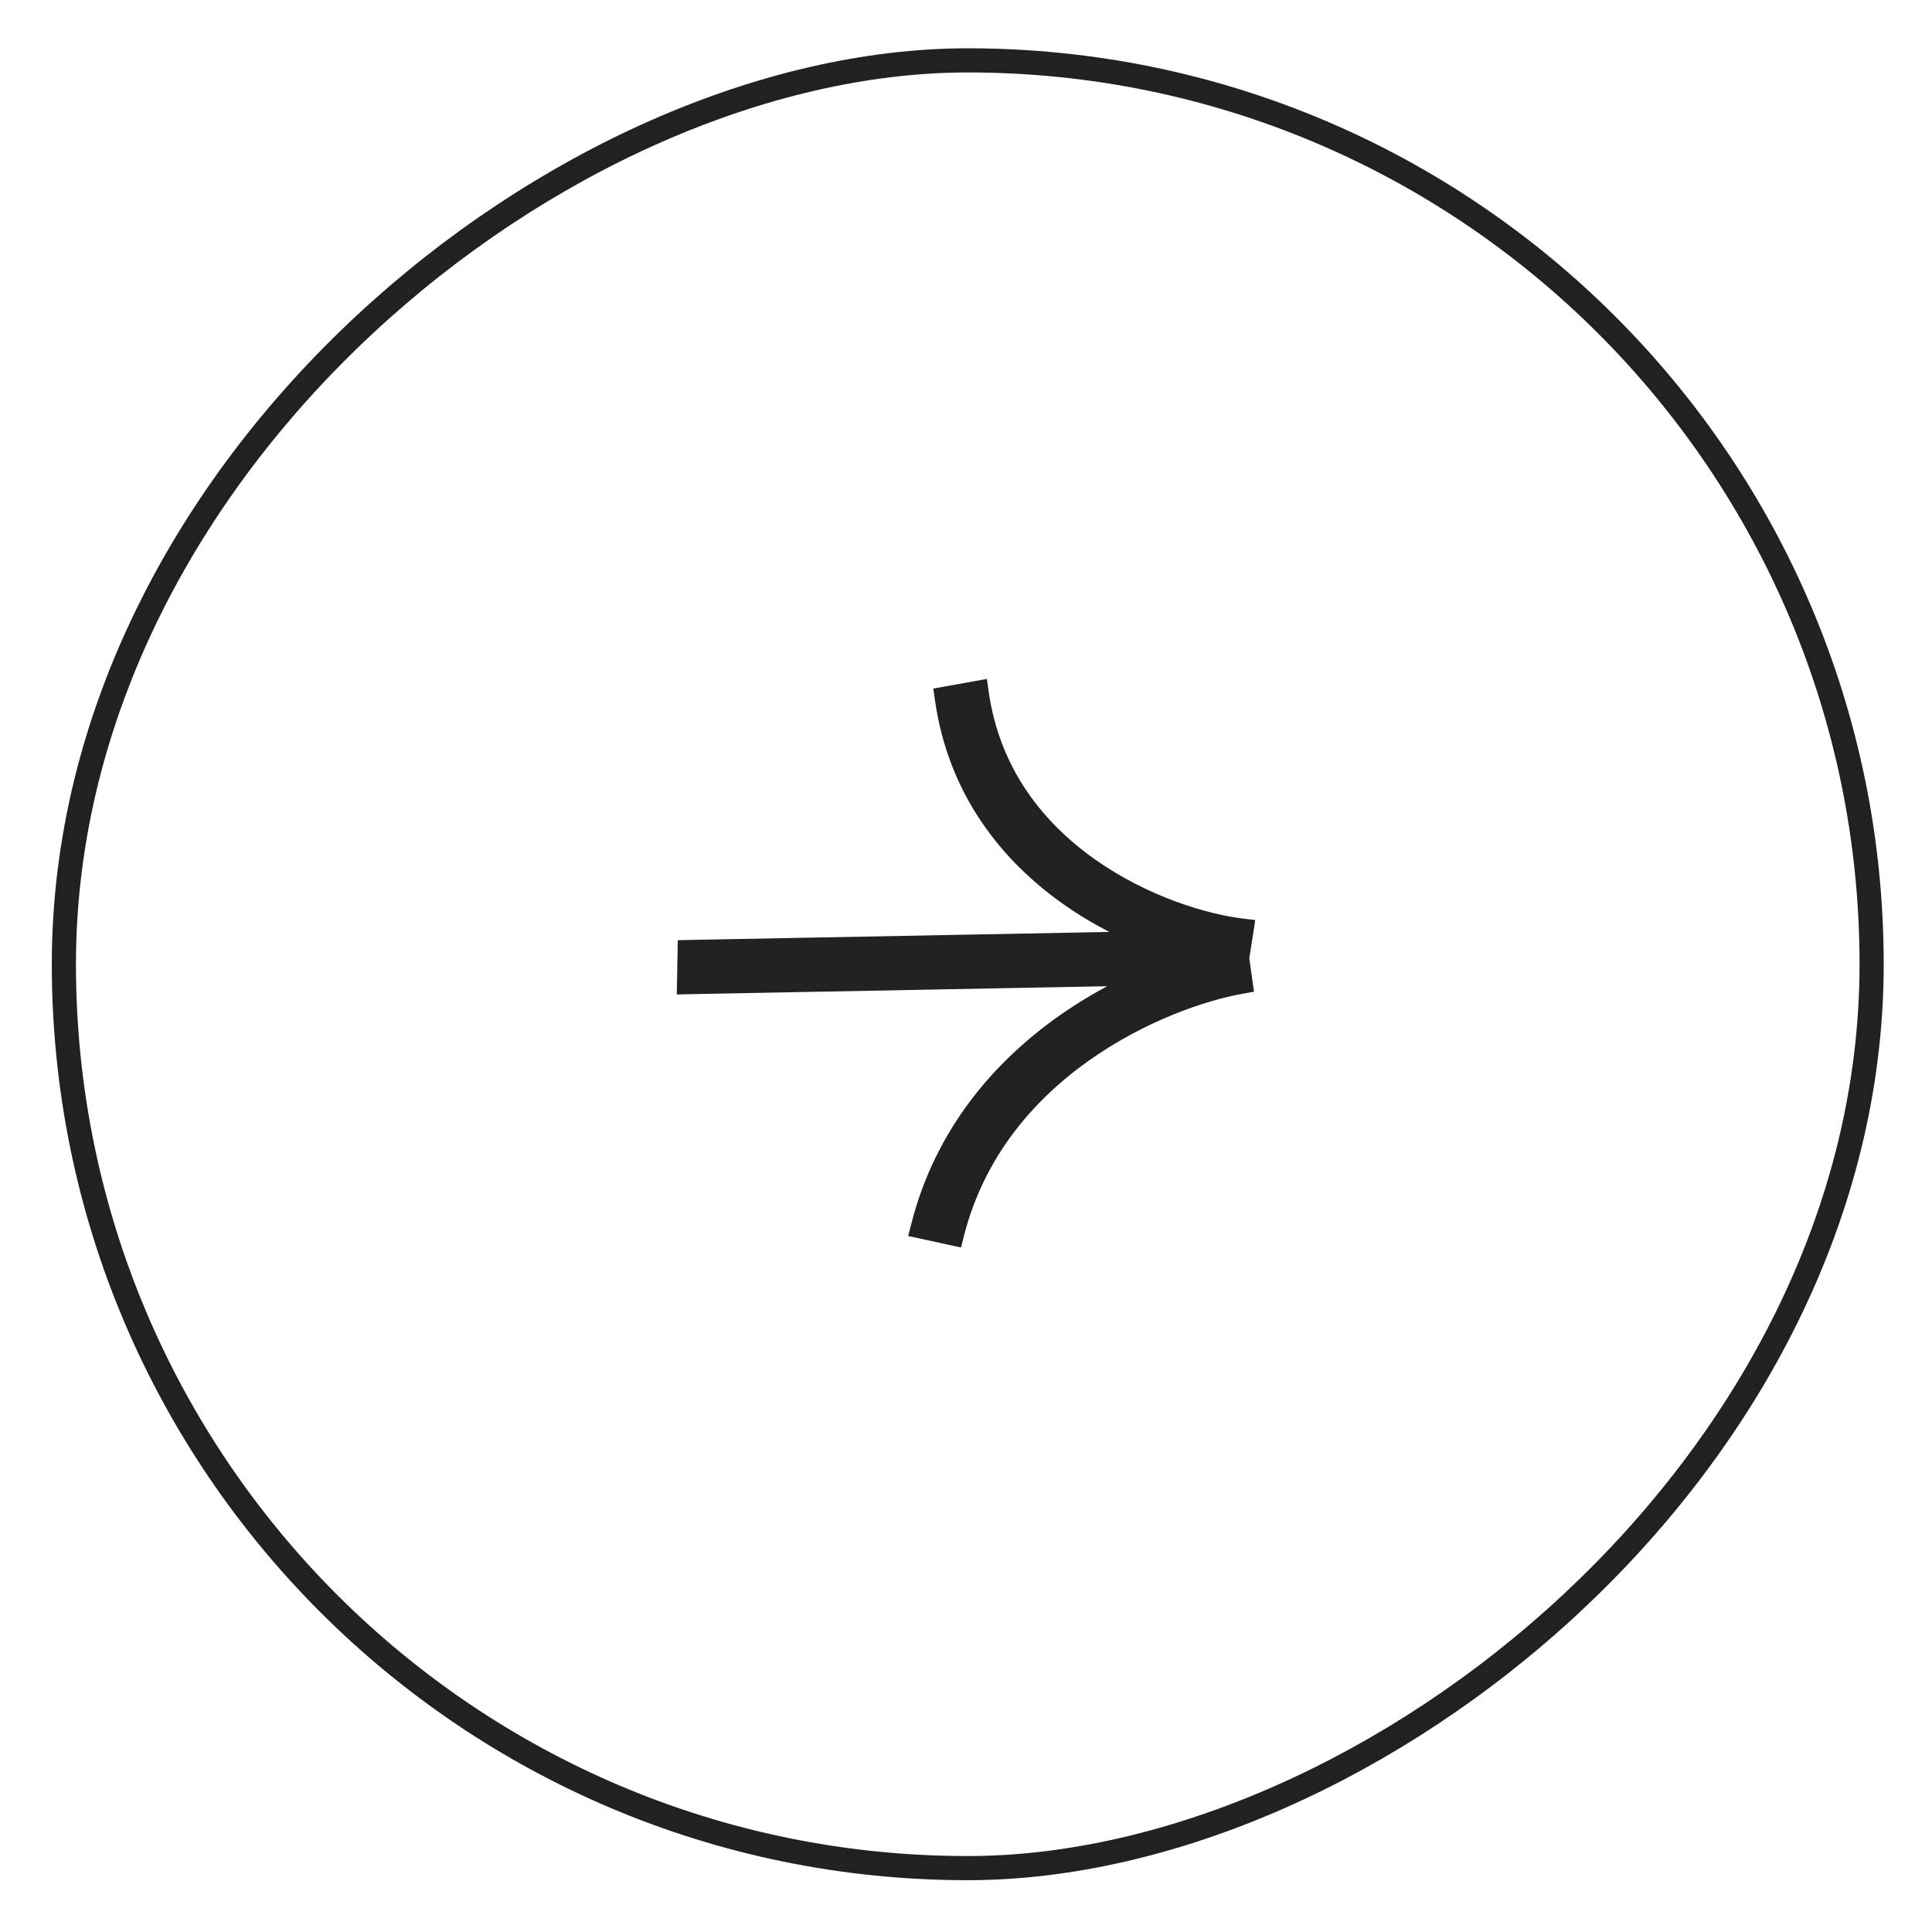
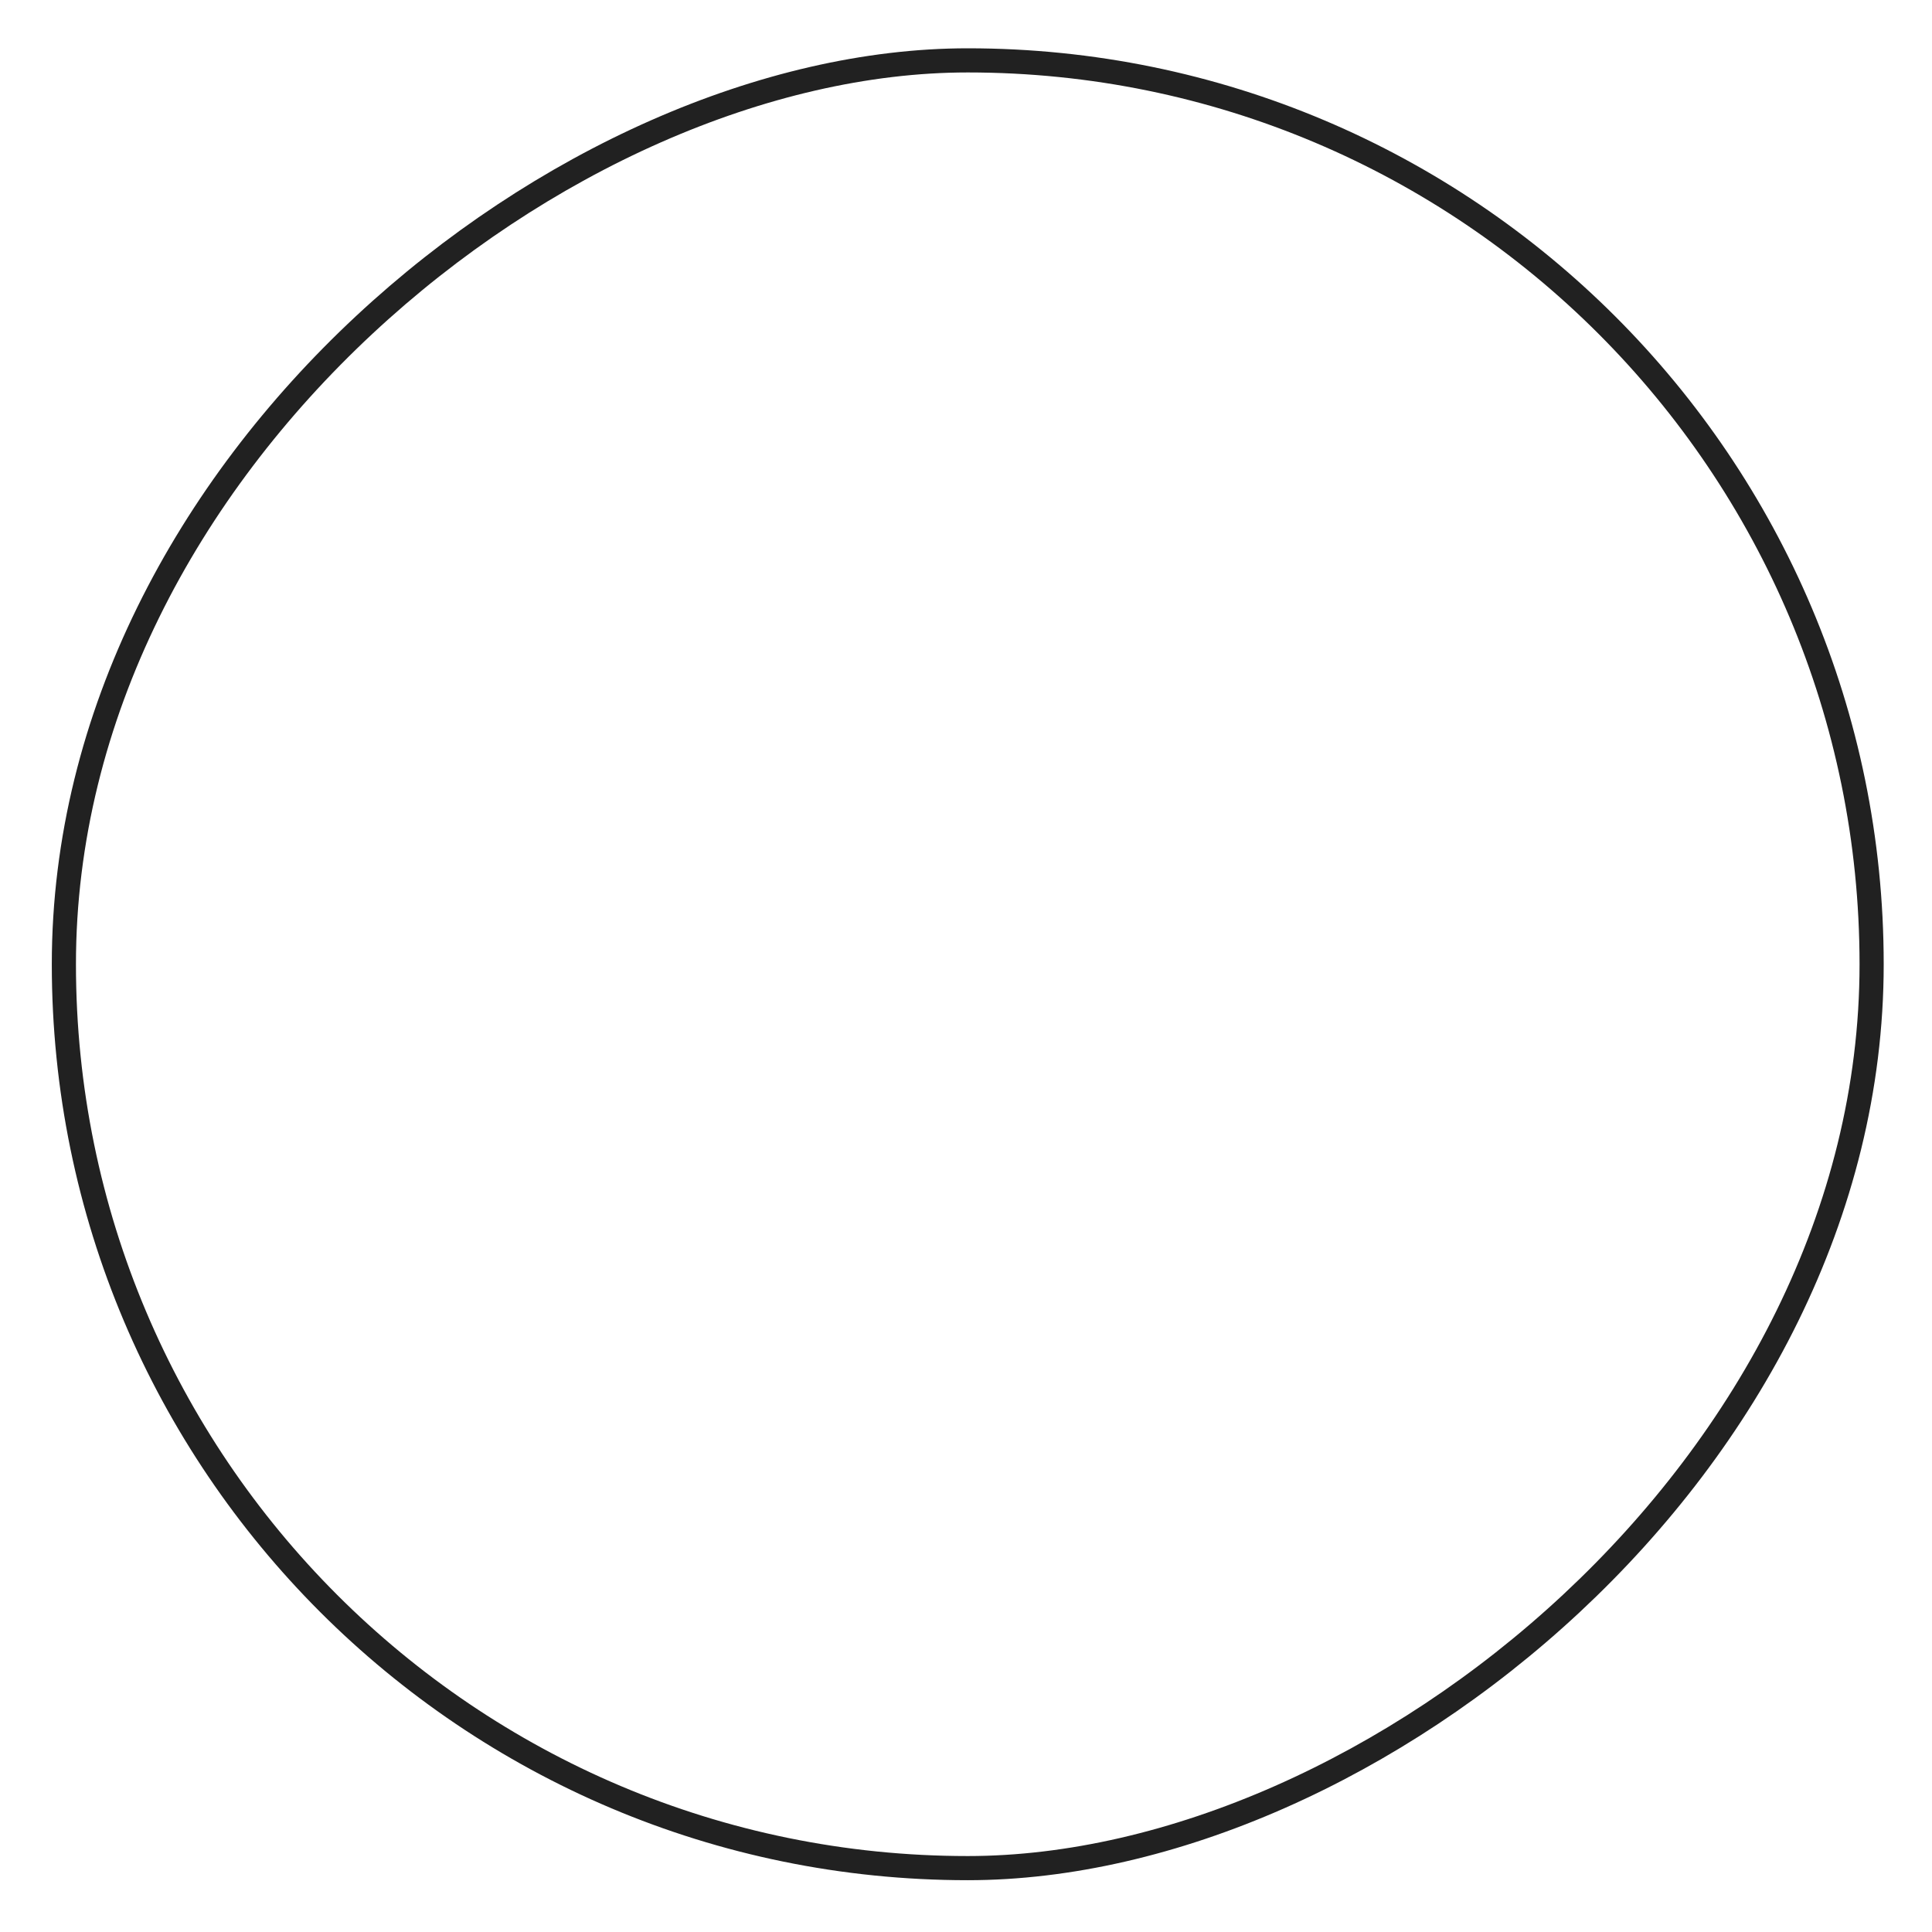
<svg xmlns="http://www.w3.org/2000/svg" width="80" height="80" viewBox="0 0 80 80" fill="none">
  <rect x="77.5" y="2.5" width="74.855" height="74.855" rx="37.427" transform="rotate(90 77.5 2.5)" stroke="#212121" />
-   <path d="M51.652 38.57L51.478 39.681L51.61 40.623L51.644 40.861L51.406 40.904C49.831 41.184 47.305 42.044 44.963 43.699C42.632 45.346 40.526 47.75 39.67 51.126L39.61 51.36L39.373 51.309L38.166 51.045L37.912 50.991L37.977 50.74C38.963 46.85 41.392 44.11 43.981 42.28C44.962 41.587 45.972 41.021 46.946 40.566L28.539 40.917L28.279 40.923L28.284 40.663L28.308 39.416L28.312 39.176L28.553 39.171L47 38.819C46.066 38.408 45.104 37.89 44.186 37.243C41.719 35.507 39.511 32.833 38.962 28.954L38.928 28.715L39.165 28.673L40.399 28.451L40.654 28.405L40.69 28.662C41.157 31.963 43.026 34.262 45.215 35.803C47.418 37.354 49.899 38.099 51.434 38.283L51.691 38.314L51.652 38.57Z" fill="#212121" stroke="#212121" stroke-width="0.5" />
</svg>